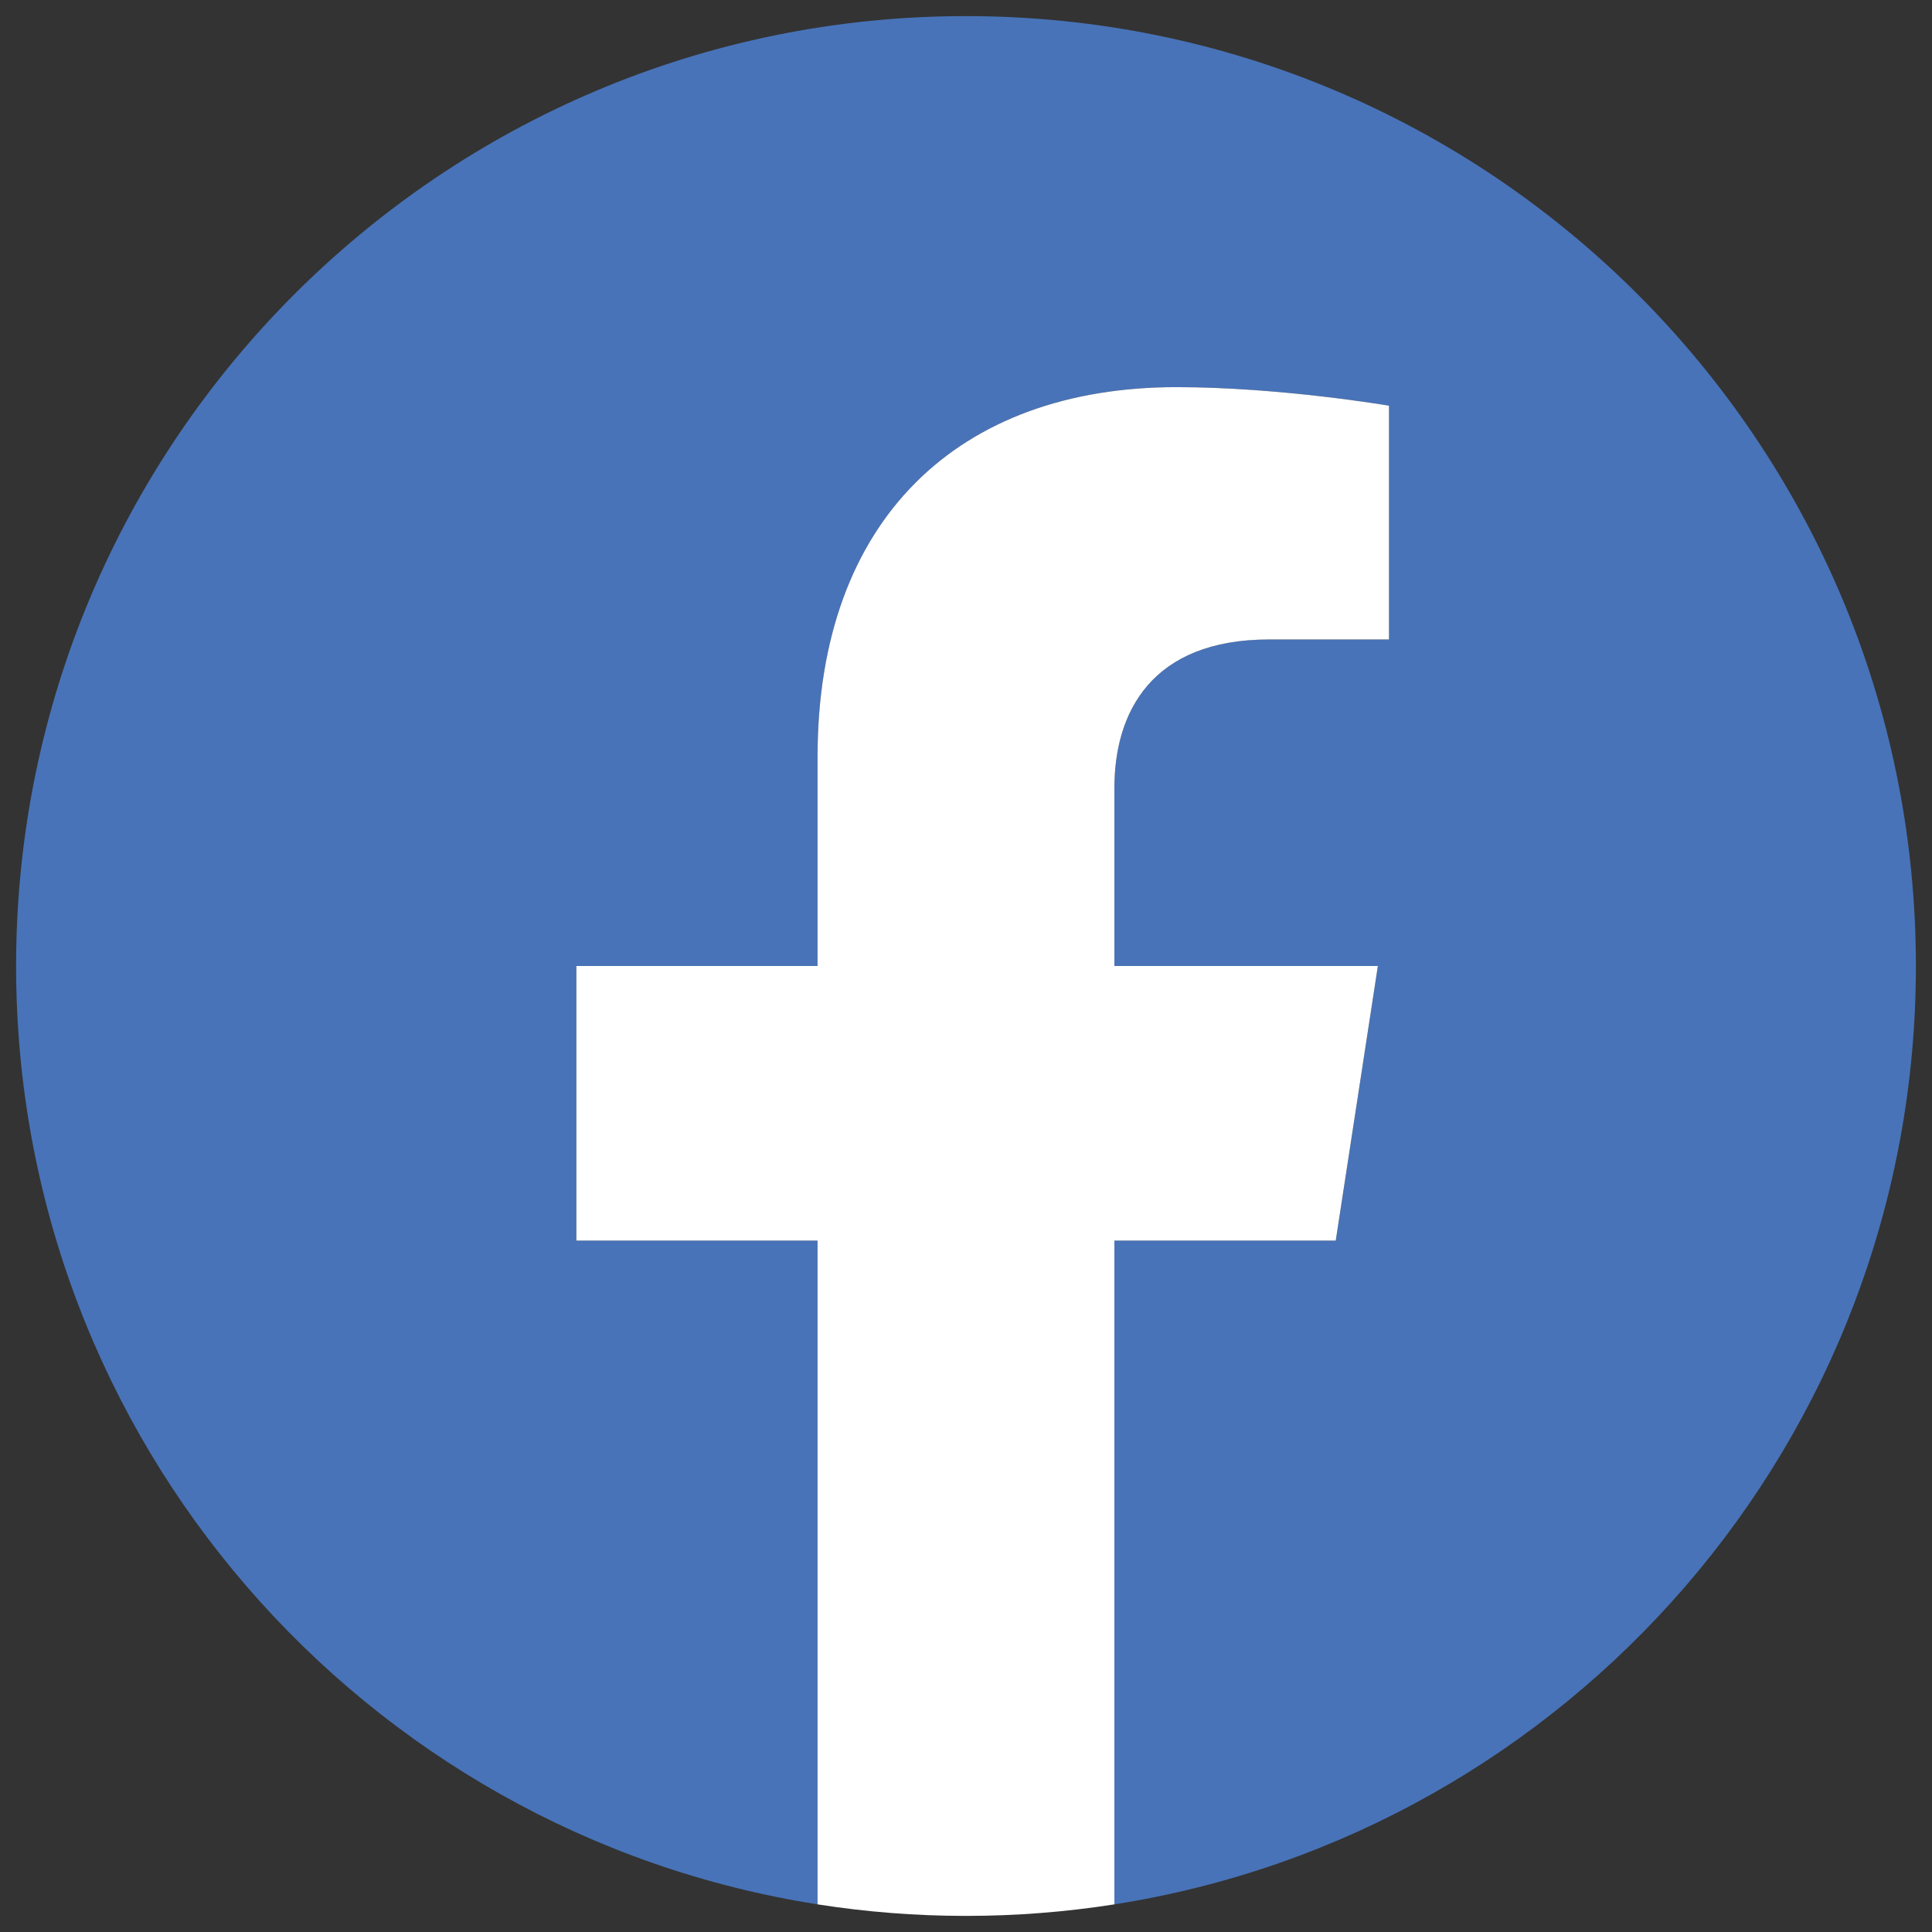
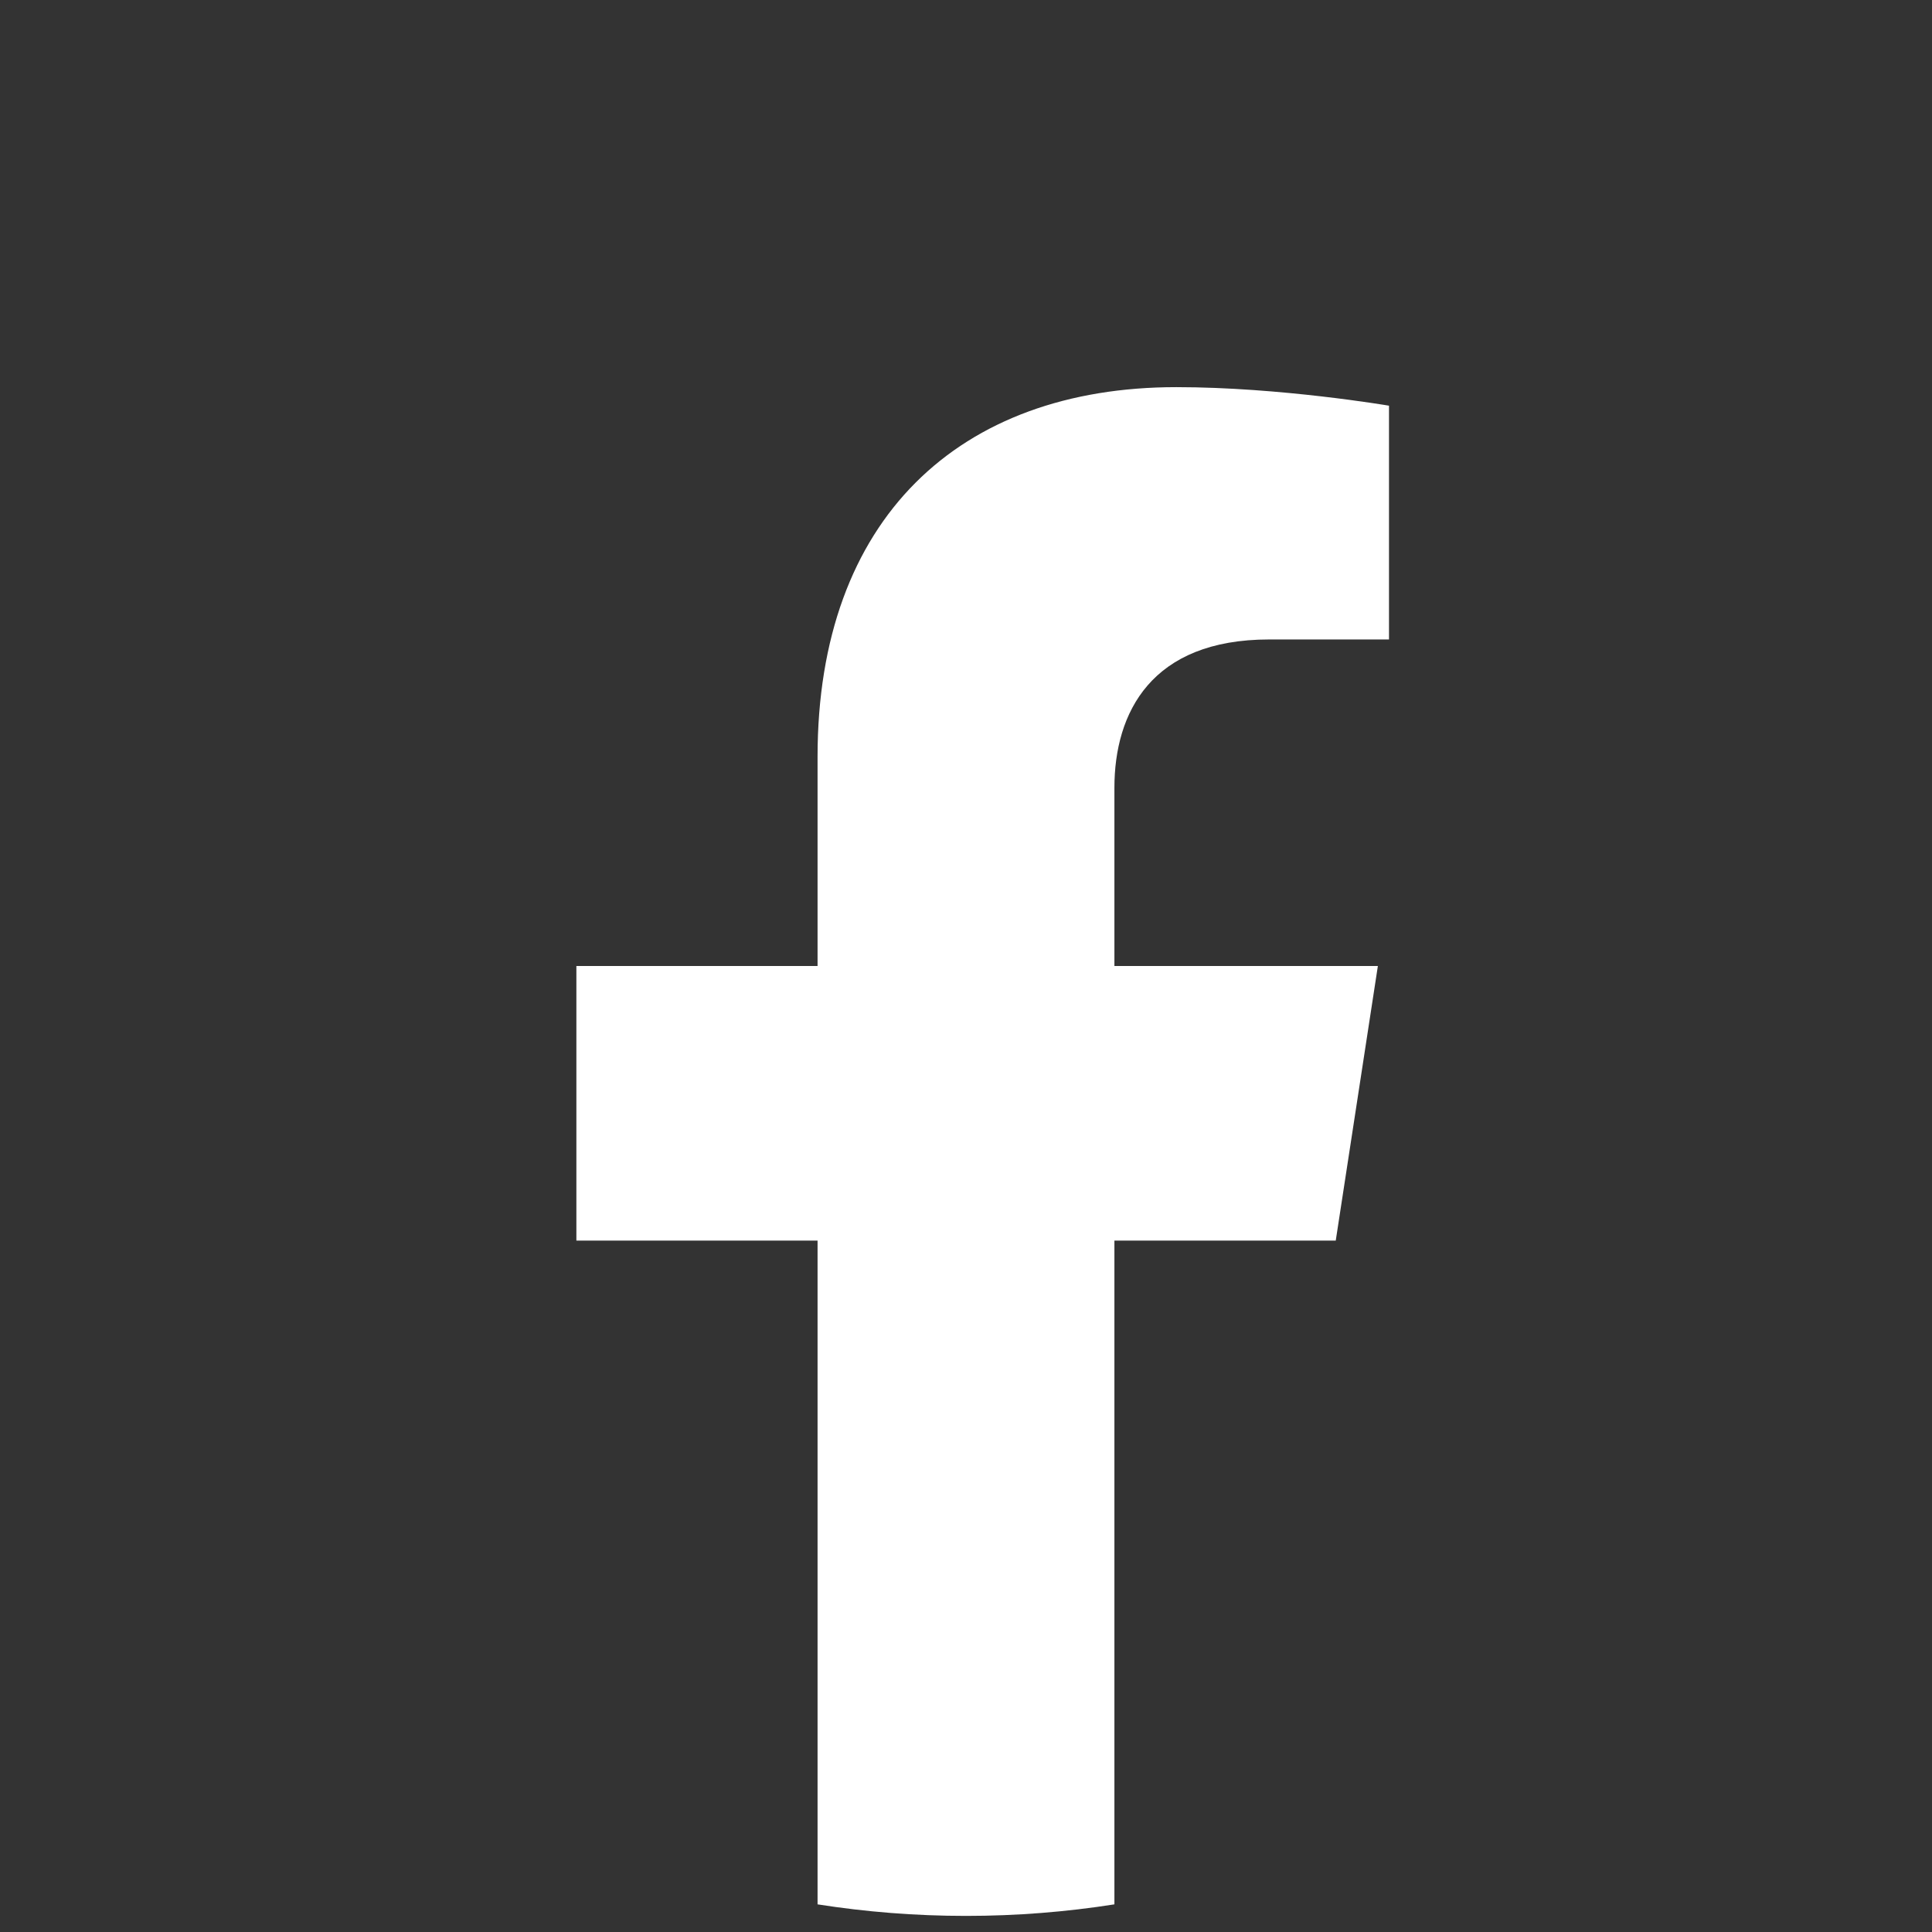
<svg xmlns="http://www.w3.org/2000/svg" version="1.1" id="katman_1" x="0px" y="0px" viewBox="0 0 120 120" enable-background="new 0 0 120 120" xml:space="preserve">
  <rect x="0" y="0" width="120" height="120" fill="#333333" stroke="none" />
  <g>
    <g>
-       <path fill="#4873B8" d="M119,60c0-32.585-26.415-59-59-59S1,27.415,1,60c0,29.449,21.576,53.857,49.781,58.283V77.055h-14.98V60    h14.98V47.001c0-14.787,8.808-22.955,22.285-22.955c6.455,0,13.208,1.152,13.208,1.152v14.52h-7.44    c-7.329,0-9.615,4.548-9.615,9.214V60h16.364l-2.616,17.055H69.218v41.228C97.424,113.857,119,89.448,119,60z" />
      <path fill="#FFFFFF" d="M82.966,77.055L85.582,60H69.218V48.932c0-4.666,2.286-9.214,9.615-9.214h7.44v-14.52    c0,0-6.752-1.152-13.208-1.152c-13.477,0-22.285,8.168-22.285,22.955V60h-14.98v17.055h14.98v41.228    C53.785,118.754,56.864,119,60,119s6.215-0.246,9.218-0.717V77.055H82.966z" />
    </g>
  </g>
</svg>